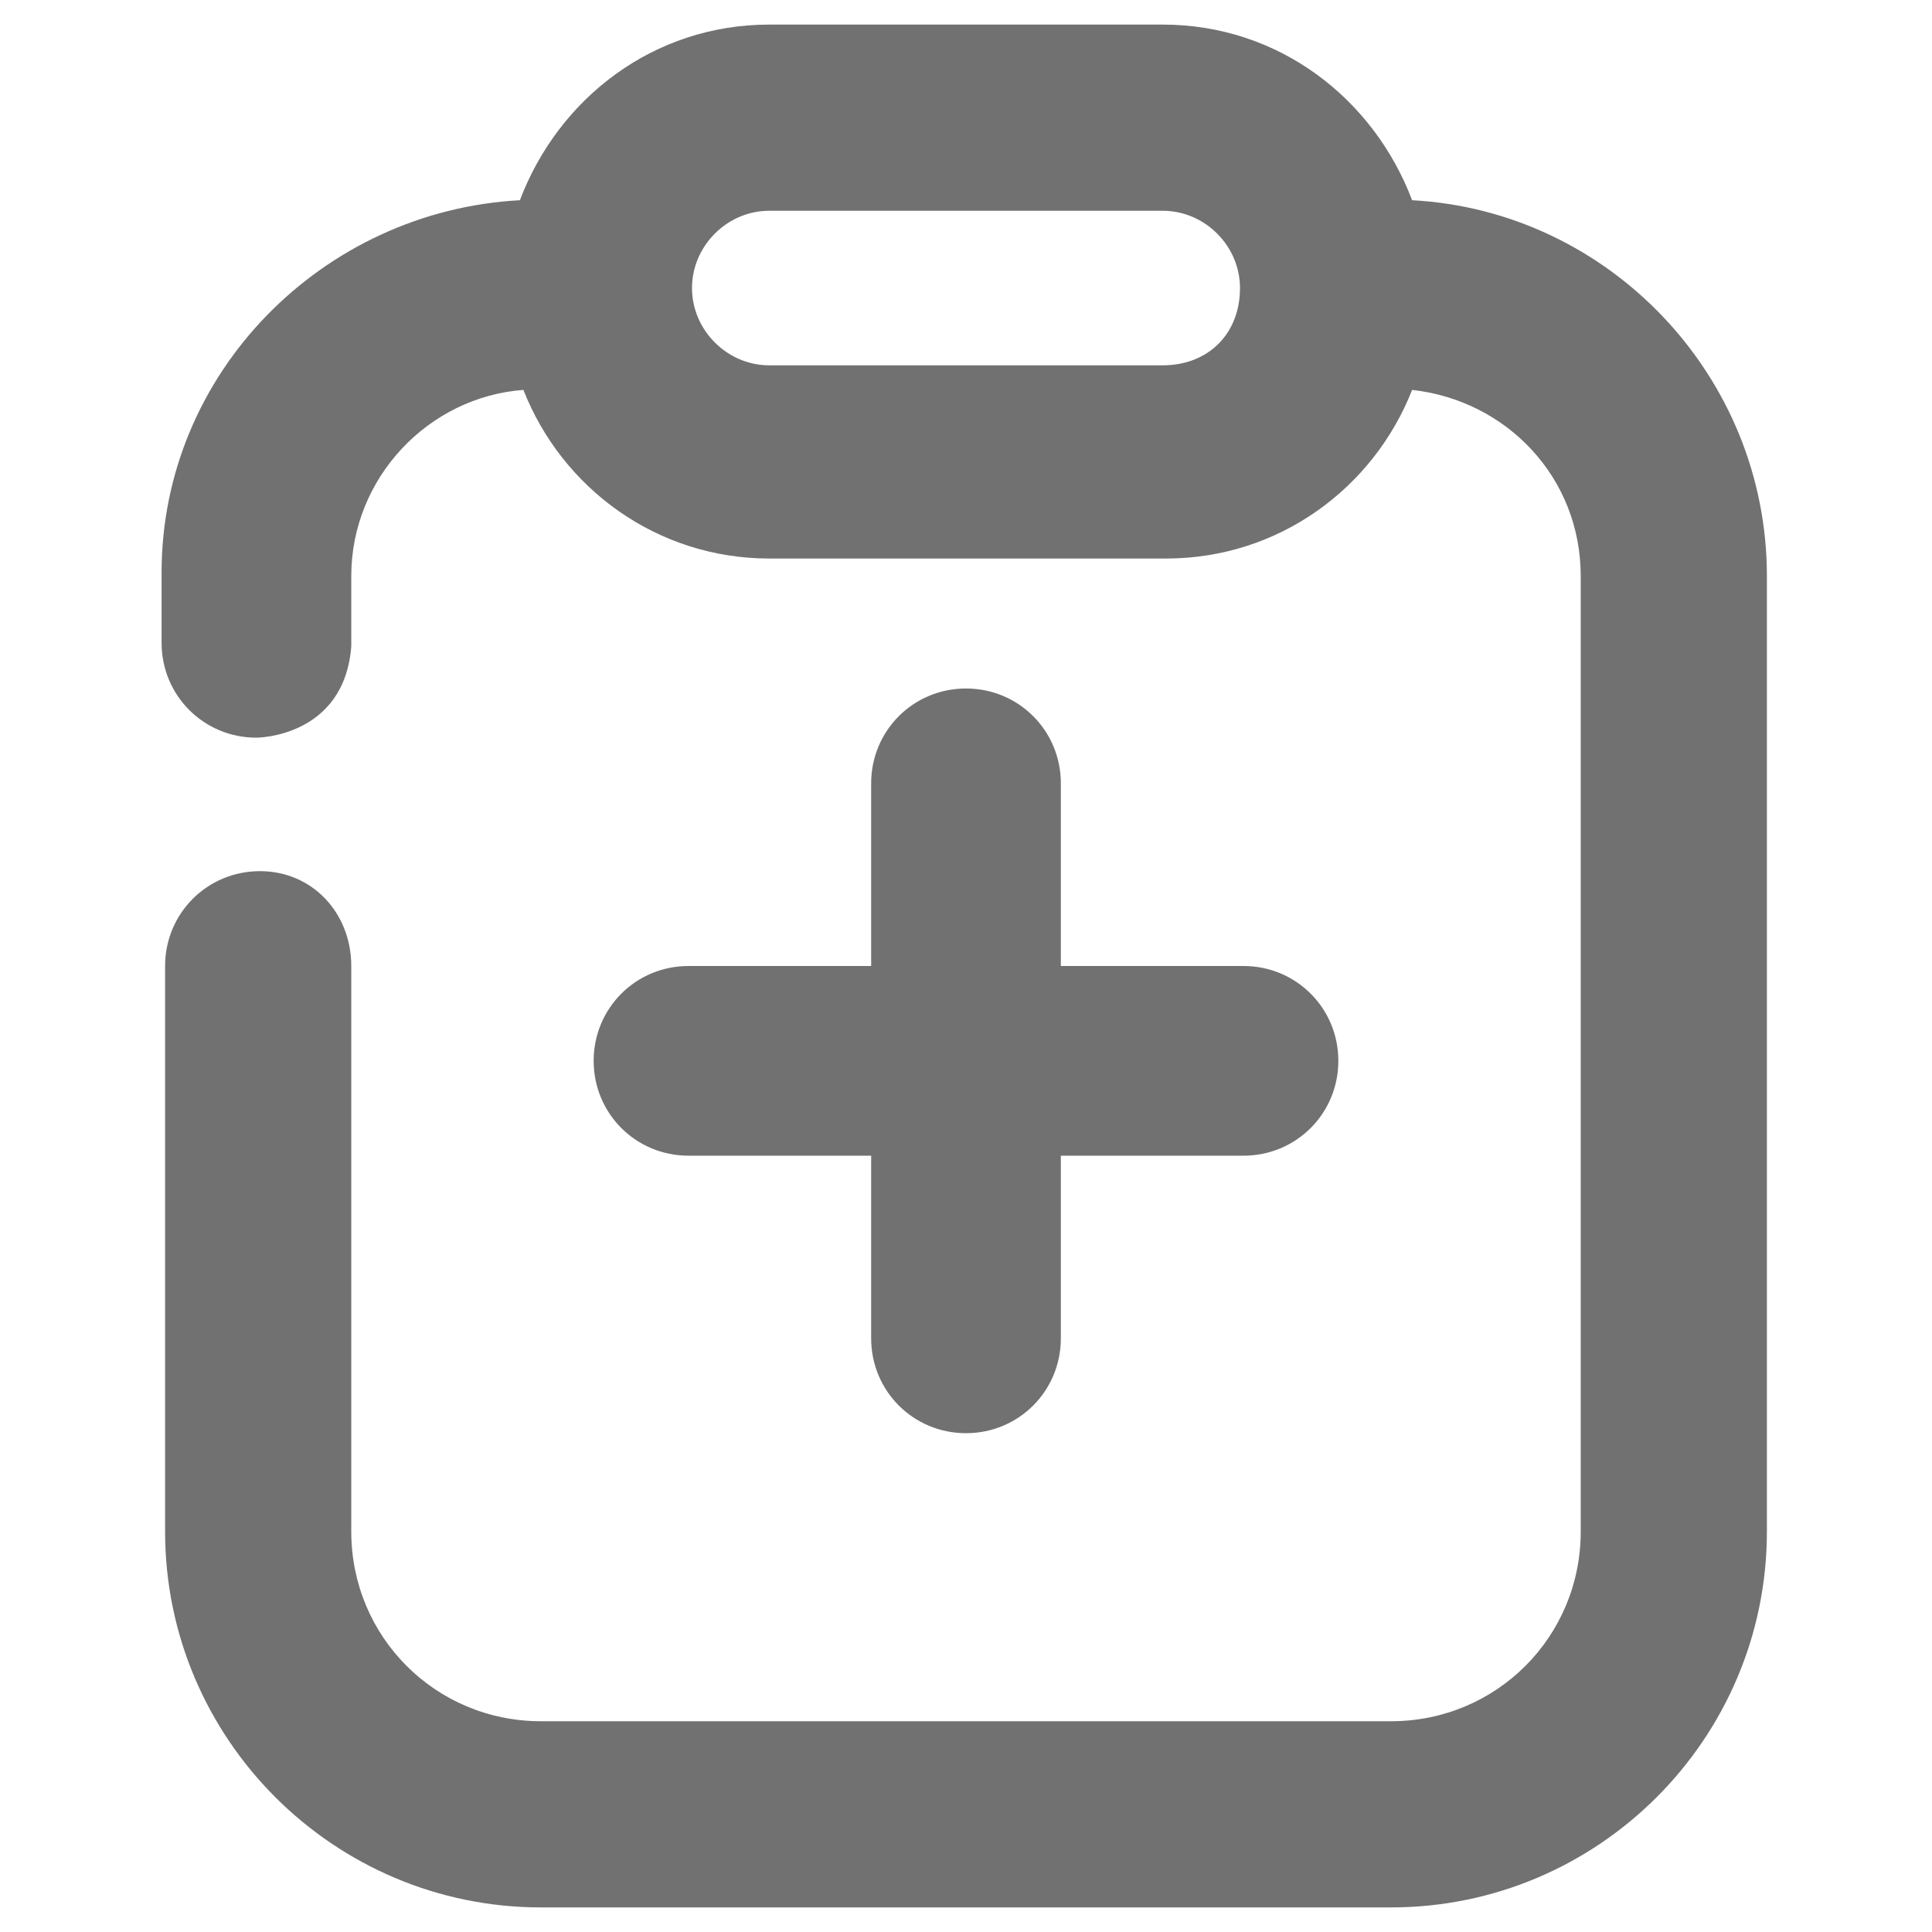
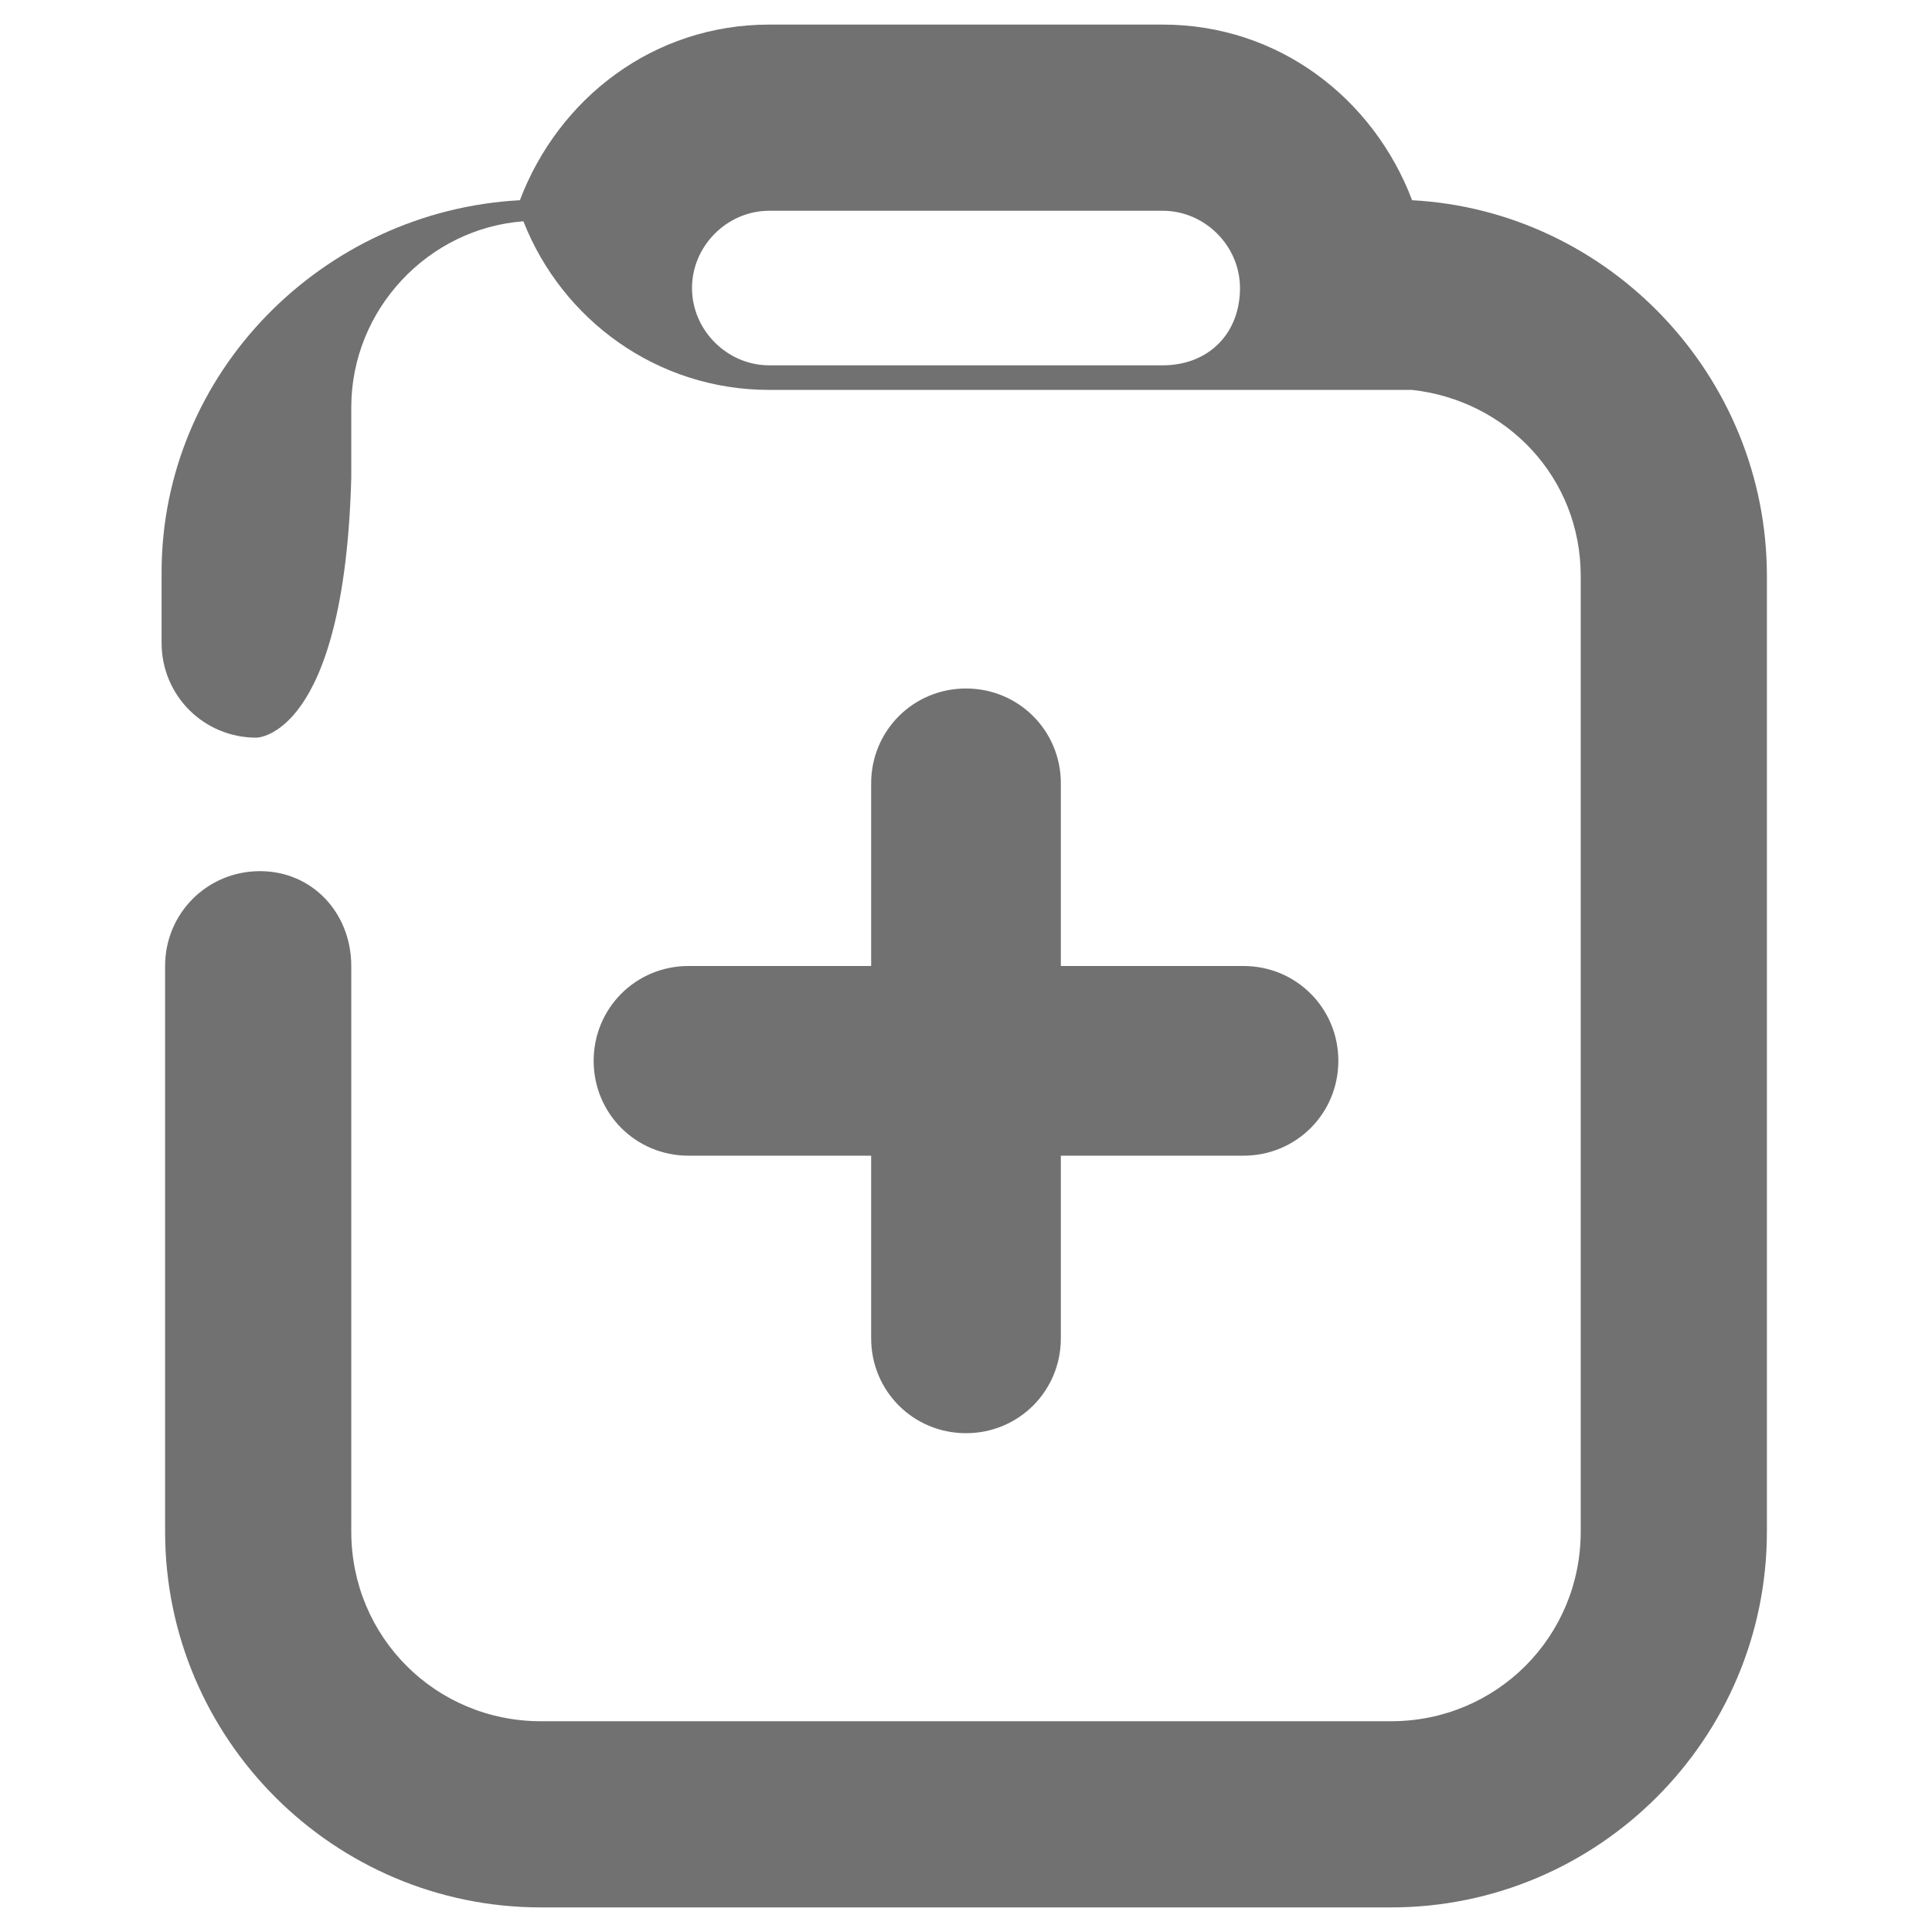
<svg xmlns="http://www.w3.org/2000/svg" version="1.1" id="Layer_1" x="0px" y="0px" viewBox="0 0 55 55" style="enable-background:new 0 0 55 55;" xml:space="preserve">
  <style type="text/css">
	.st0{fill:#717171;}
</style>
  <g>
-     <path id="positive" class="st0" d="M30.2,22.3v5.2h5.2c1.5,0,2.7,1.2,2.7,2.7s-1.2,2.7-2.7,2.7h-5.2v5.2c0,1.5-1.2,2.7-2.7,2.7   c-1.5,0-2.7-1.2-2.7-2.7v-5.2h-5.2c-1.5,0-2.7-1.2-2.7-2.7s1.2-2.7,2.7-2.7h5.2v-5.2c0-1.5,1.2-2.7,2.7-2.7   C29,19.6,30.2,20.8,30.2,22.3z M7.3,21c-1.5,0-2.7-1.2-2.7-2.7l0-2C4.6,10.6,9.2,6,14.8,5.7c1.1-2.9,3.8-5,7.1-5h11.2   c3.3,0,6,2.1,7.1,5c5.6,0.3,10.1,5,10.1,10.7l0,27.2c0,5.9-4.8,10.7-10.7,10.7H15.4c-5.9,0-10.7-4.8-10.7-10.7V27.5   c0-1.5,1.2-2.7,2.7-2.7S10,26,10,27.5v16.1c0,3,2.4,5.4,5.4,5.4h24.2c3,0,5.4-2.4,5.4-5.4l0-27.2c0-2.8-2.1-5-4.8-5.3   c-1.1,2.8-3.8,4.8-7,4.8H21.9c-3.2,0-5.9-2-7-4.8c-2.7,0.2-4.9,2.5-4.9,5.3l0,2C9.8,21,7.3,21,7.3,21L7.3,21z M35.3,8.2   c0-1.2-1-2.2-2.2-2.2H21.9c-1.2,0-2.2,1-2.2,2.2s1,2.2,2.2,2.2h11.2C34.4,10.4,35.3,9.5,35.3,8.2L35.3,8.2z" />
+     <path id="positive" class="st0" d="M30.2,22.3v5.2h5.2c1.5,0,2.7,1.2,2.7,2.7s-1.2,2.7-2.7,2.7h-5.2v5.2c0,1.5-1.2,2.7-2.7,2.7   c-1.5,0-2.7-1.2-2.7-2.7v-5.2h-5.2c-1.5,0-2.7-1.2-2.7-2.7s1.2-2.7,2.7-2.7h5.2v-5.2c0-1.5,1.2-2.7,2.7-2.7   C29,19.6,30.2,20.8,30.2,22.3z M7.3,21c-1.5,0-2.7-1.2-2.7-2.7l0-2C4.6,10.6,9.2,6,14.8,5.7c1.1-2.9,3.8-5,7.1-5h11.2   c3.3,0,6,2.1,7.1,5c5.6,0.3,10.1,5,10.1,10.7l0,27.2c0,5.9-4.8,10.7-10.7,10.7H15.4c-5.9,0-10.7-4.8-10.7-10.7V27.5   c0-1.5,1.2-2.7,2.7-2.7S10,26,10,27.5v16.1c0,3,2.4,5.4,5.4,5.4h24.2c3,0,5.4-2.4,5.4-5.4l0-27.2c0-2.8-2.1-5-4.8-5.3   H21.9c-3.2,0-5.9-2-7-4.8c-2.7,0.2-4.9,2.5-4.9,5.3l0,2C9.8,21,7.3,21,7.3,21L7.3,21z M35.3,8.2   c0-1.2-1-2.2-2.2-2.2H21.9c-1.2,0-2.2,1-2.2,2.2s1,2.2,2.2,2.2h11.2C34.4,10.4,35.3,9.5,35.3,8.2L35.3,8.2z" />
  </g>
</svg>